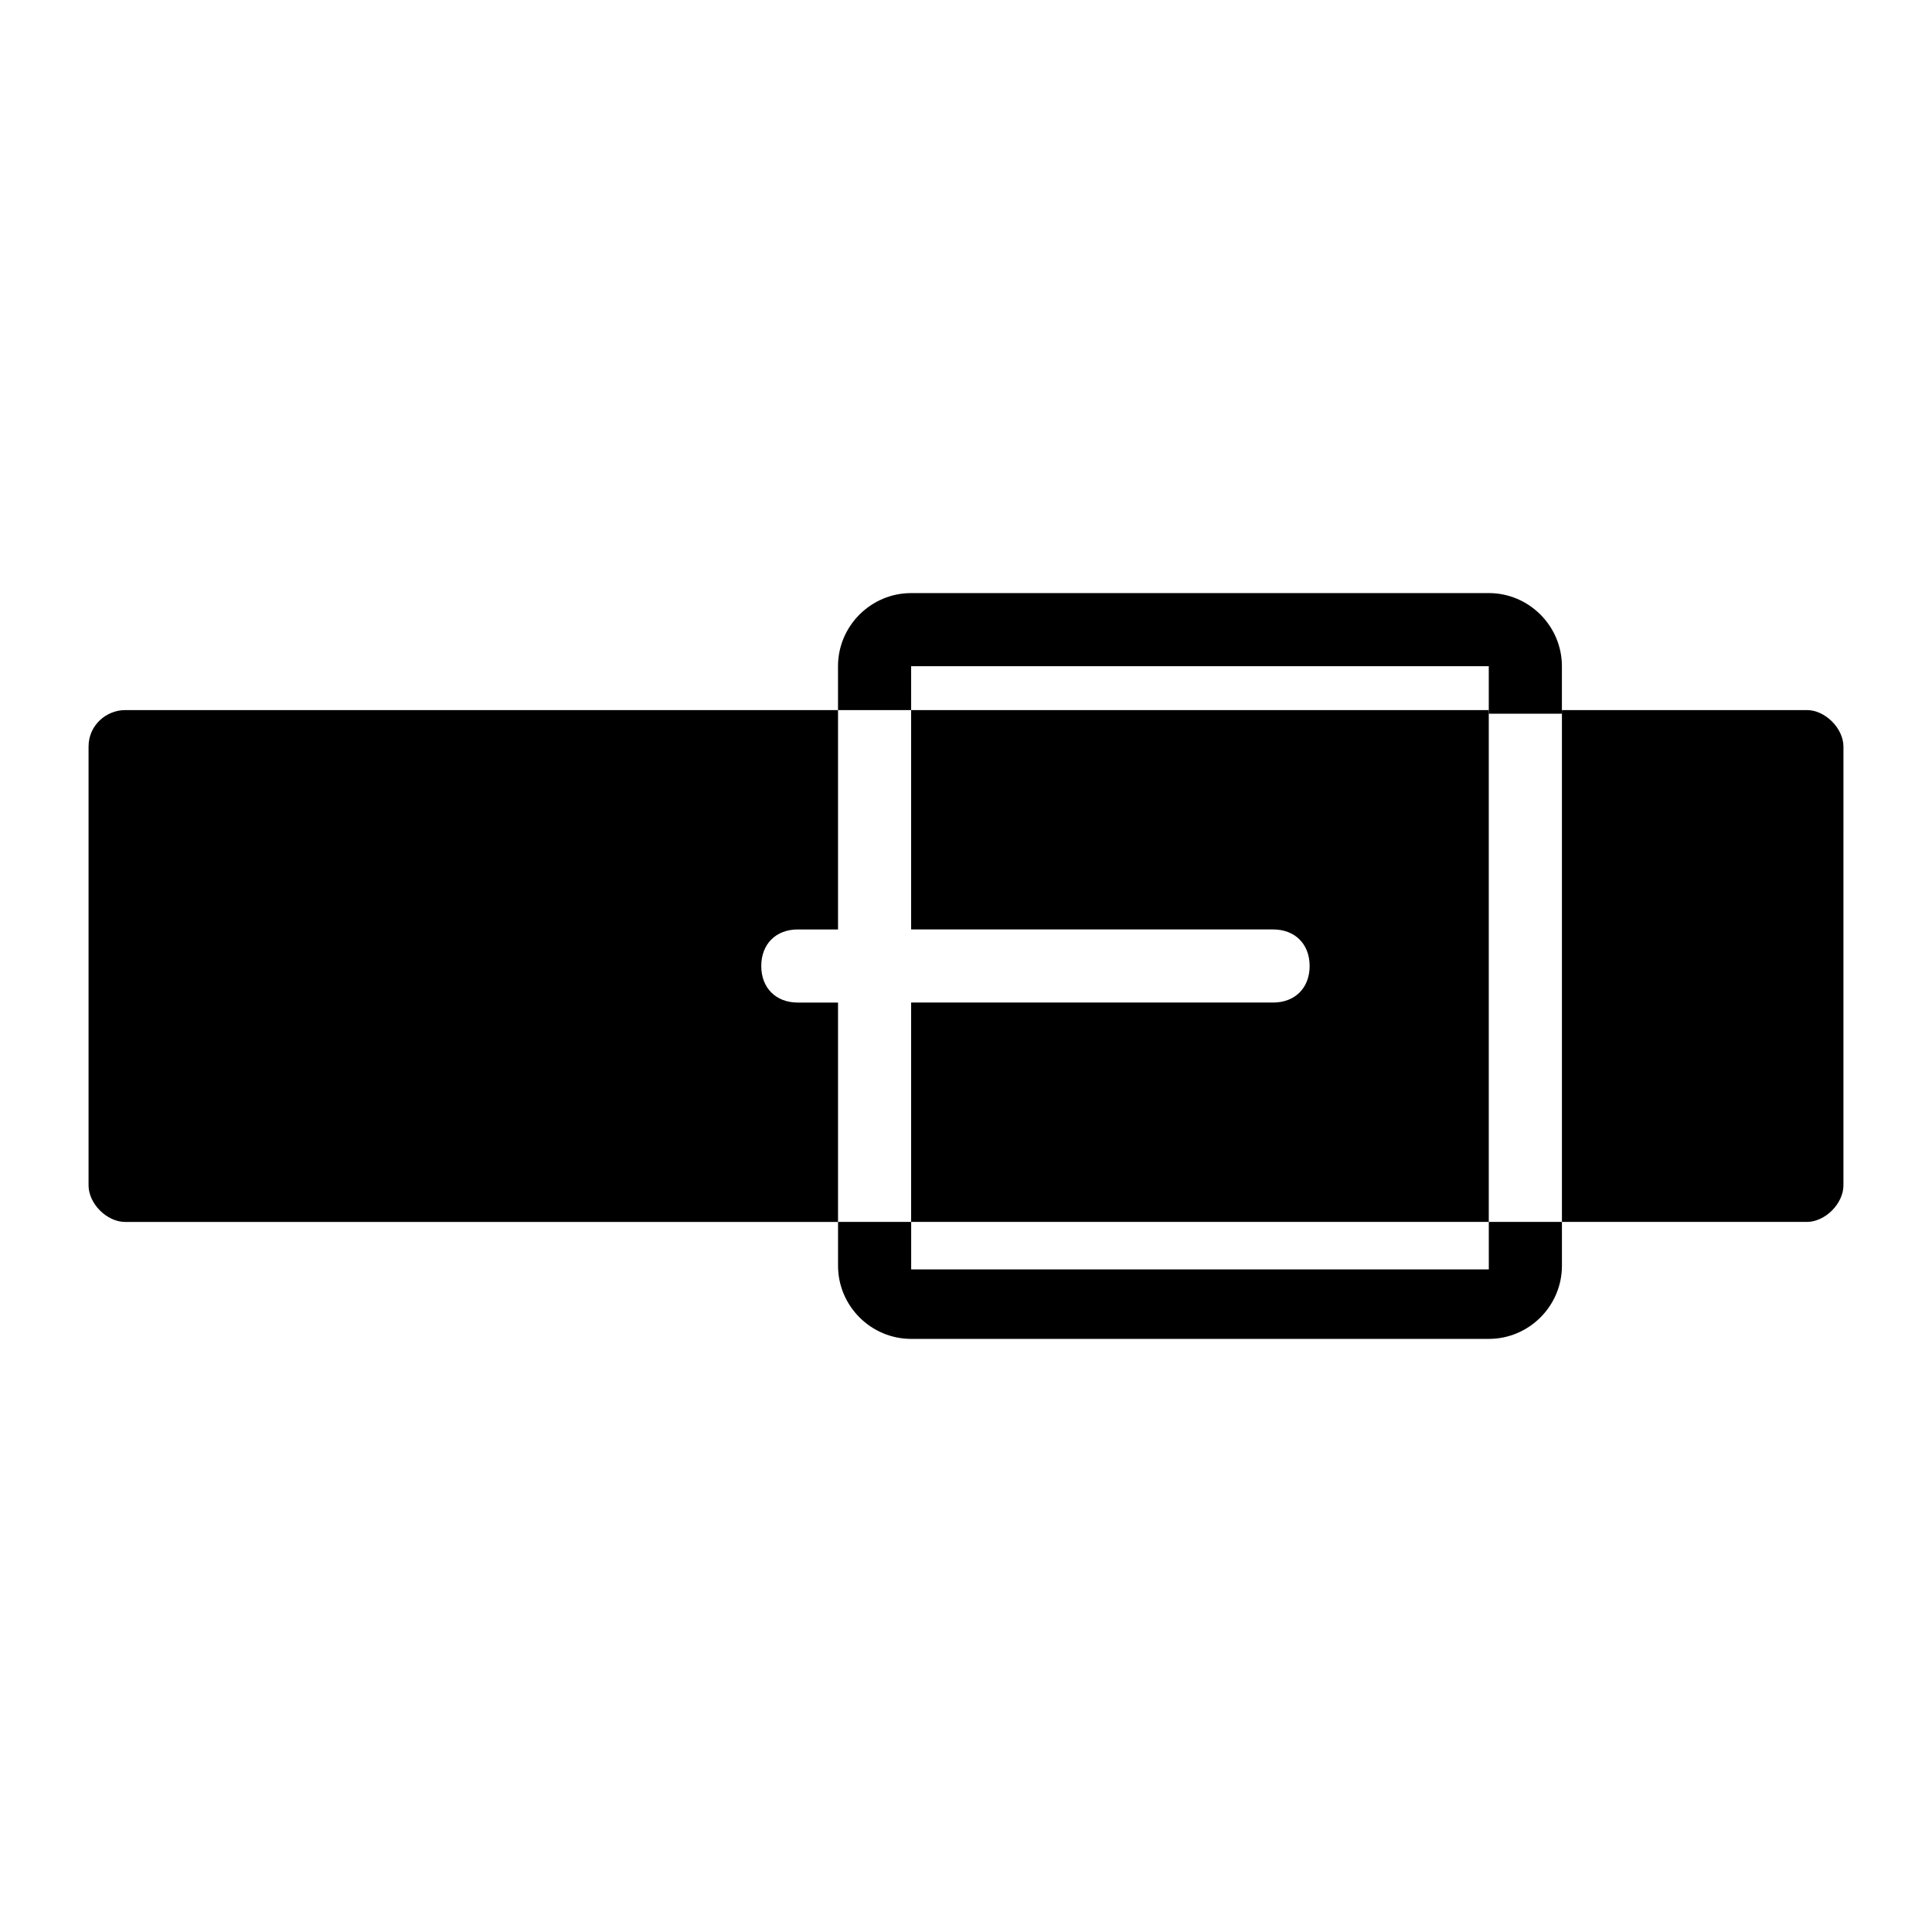
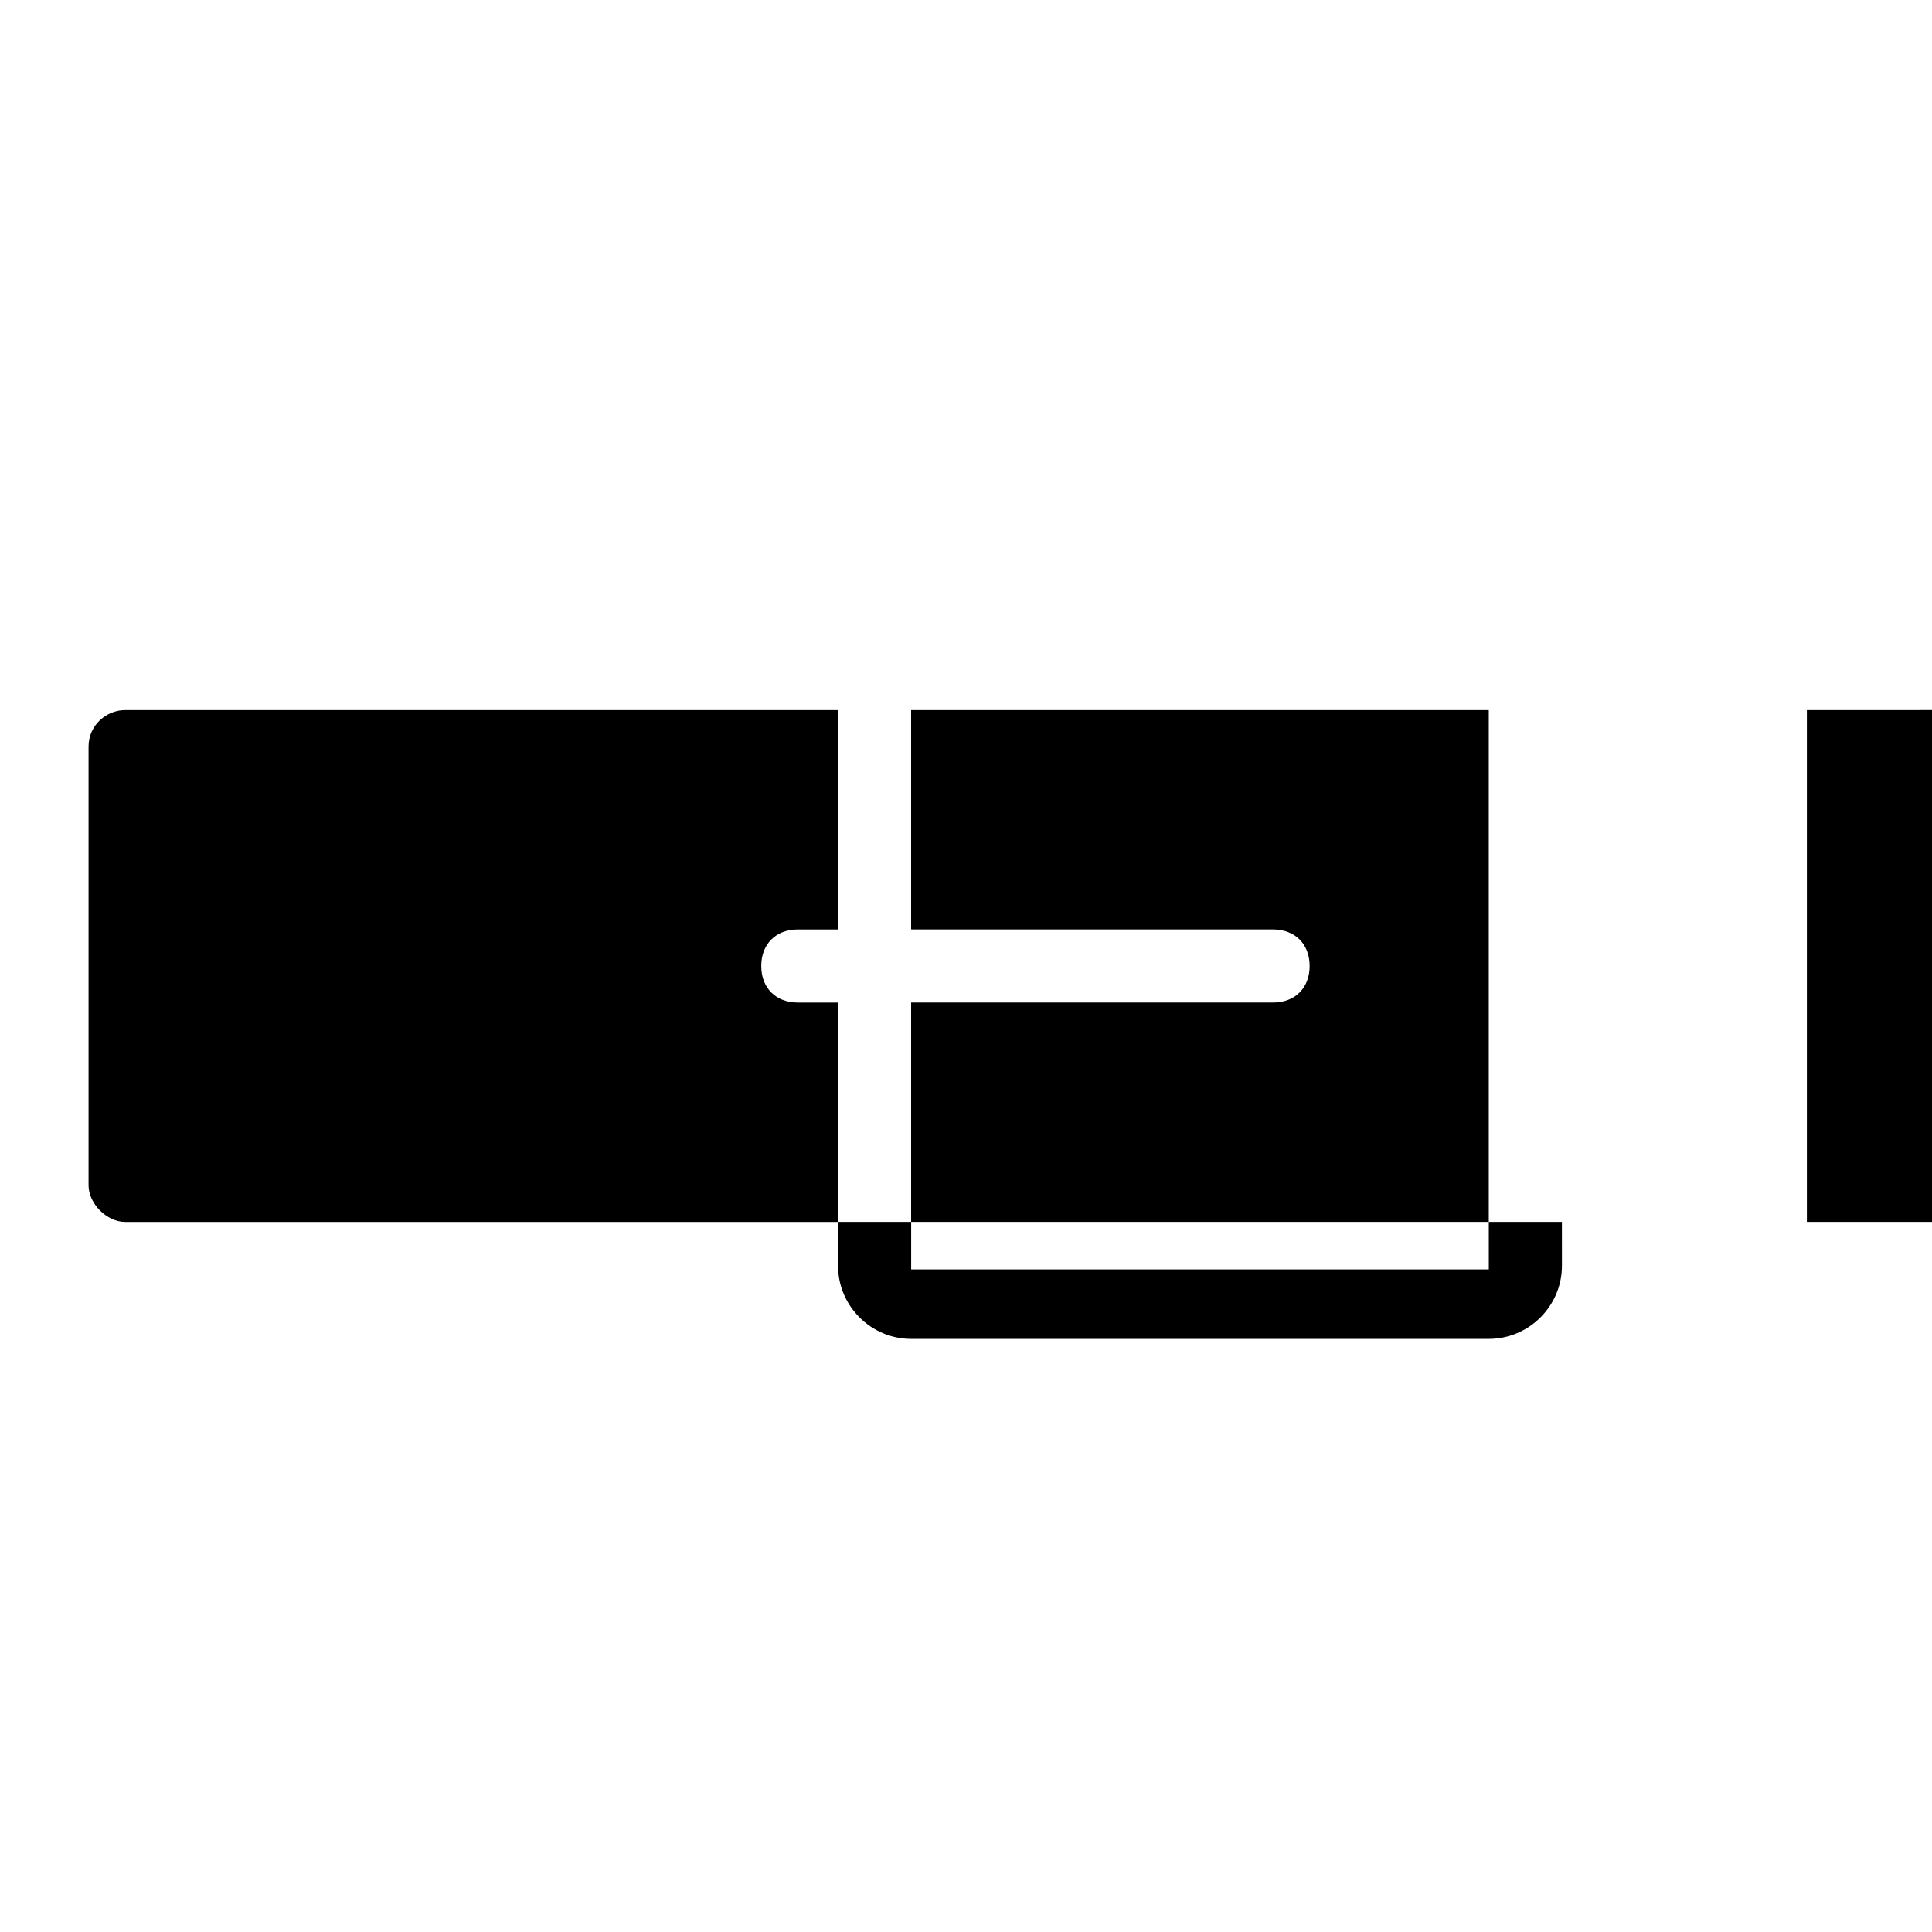
<svg xmlns="http://www.w3.org/2000/svg" fill="#000000" width="800px" height="800px" version="1.1" viewBox="144 144 512 512">
  <g>
    <path d="m355.43 409.69c-5.812 0-9.688-3.875-9.688-9.688s3.875-9.688 9.688-9.688h10.656v-58.133h-188.93c-4.844 0-9.688 3.875-9.688 9.688v116.27c0 4.844 4.844 9.688 9.688 9.688h188.93v-58.133z" />
    <path d="m385.46 390.31h95.918c5.812 0 9.688 3.875 9.688 9.688s-3.875 9.688-9.688 9.688h-95.918v58.133h153.08v-135.64l-153.08 0.004z" />
-     <path d="m622.84 332.18h-64.914v135.64h64.914c4.844 0 9.688-4.844 9.688-9.688l0.004-116.27c0-4.844-4.844-9.688-9.691-9.688z" />
-     <path d="m385.46 320.55h153.08v12.594h19.379v-12.594c0-10.656-8.719-19.379-19.379-19.379l-153.08 0.004c-10.656 0-19.379 8.719-19.379 19.379l0.004 11.625h19.379z" />
+     <path d="m622.84 332.18v135.64h64.914c4.844 0 9.688-4.844 9.688-9.688l0.004-116.27c0-4.844-4.844-9.688-9.691-9.688z" />
    <path d="m538.55 480.41h-153.08v-12.594h-19.379v11.625c0 10.656 8.719 19.379 19.379 19.379h153.08c10.656 0 19.379-8.719 19.379-19.379l-0.004-11.625h-19.379z" />
  </g>
</svg>